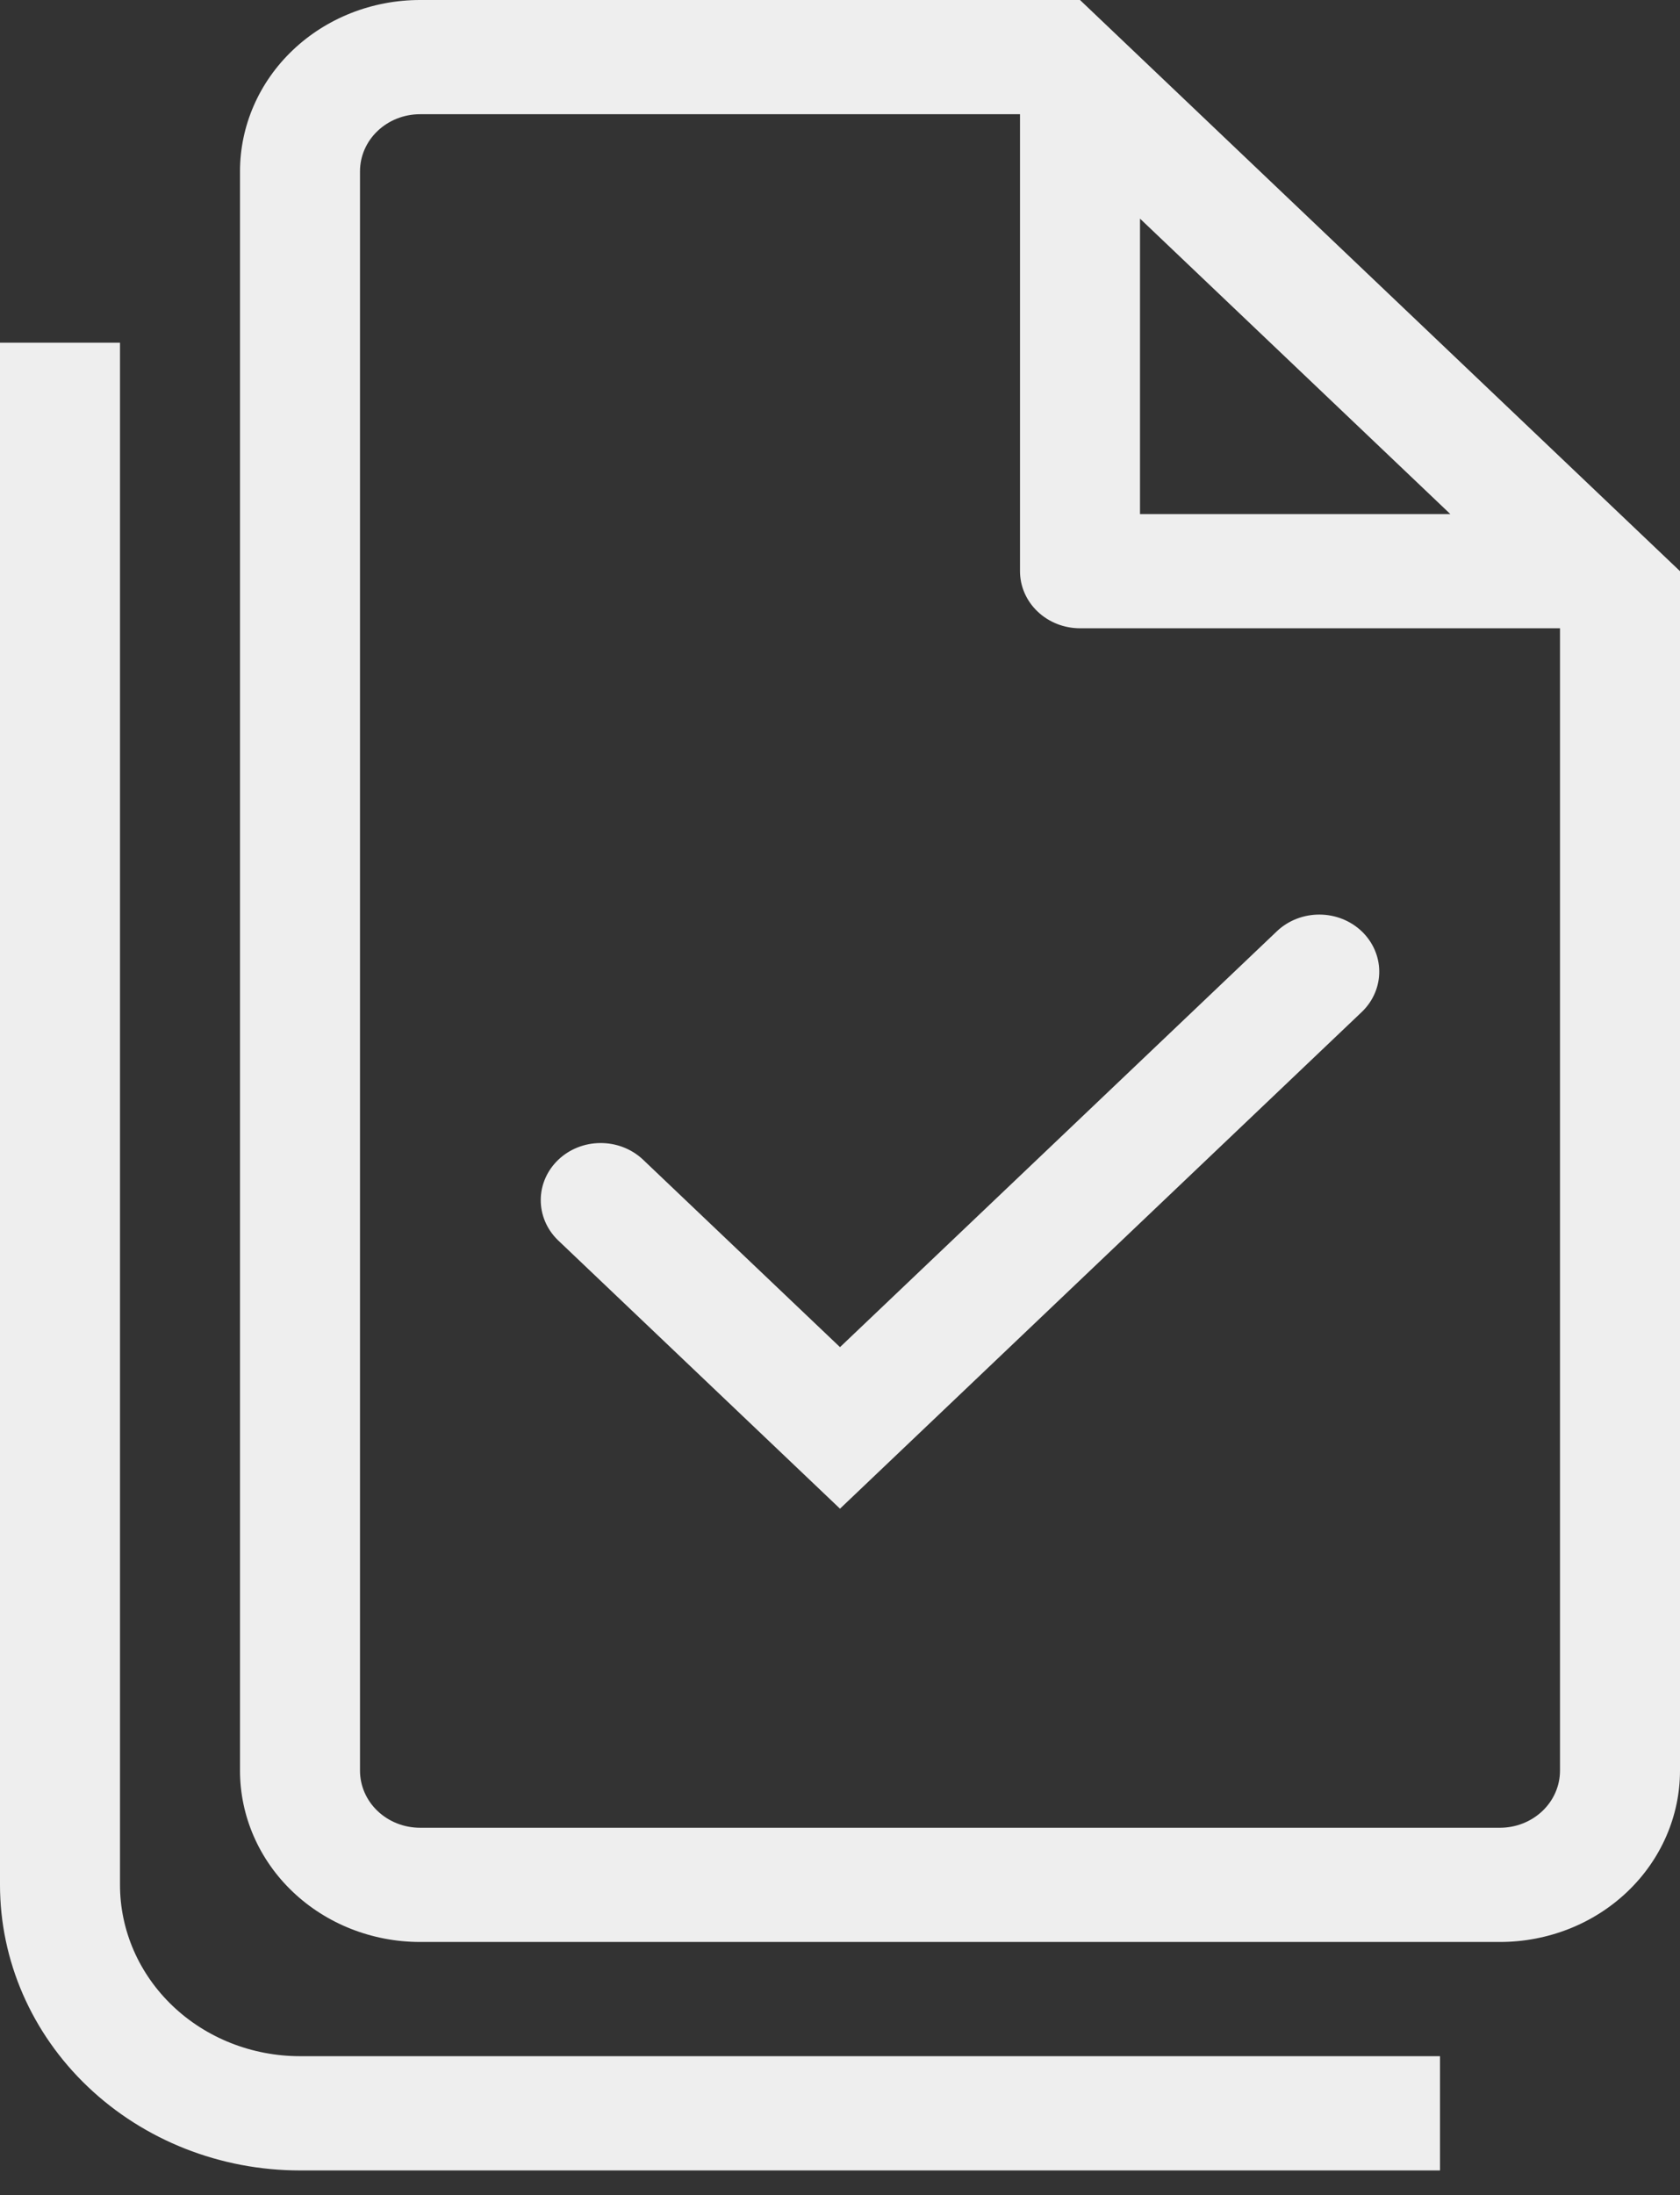
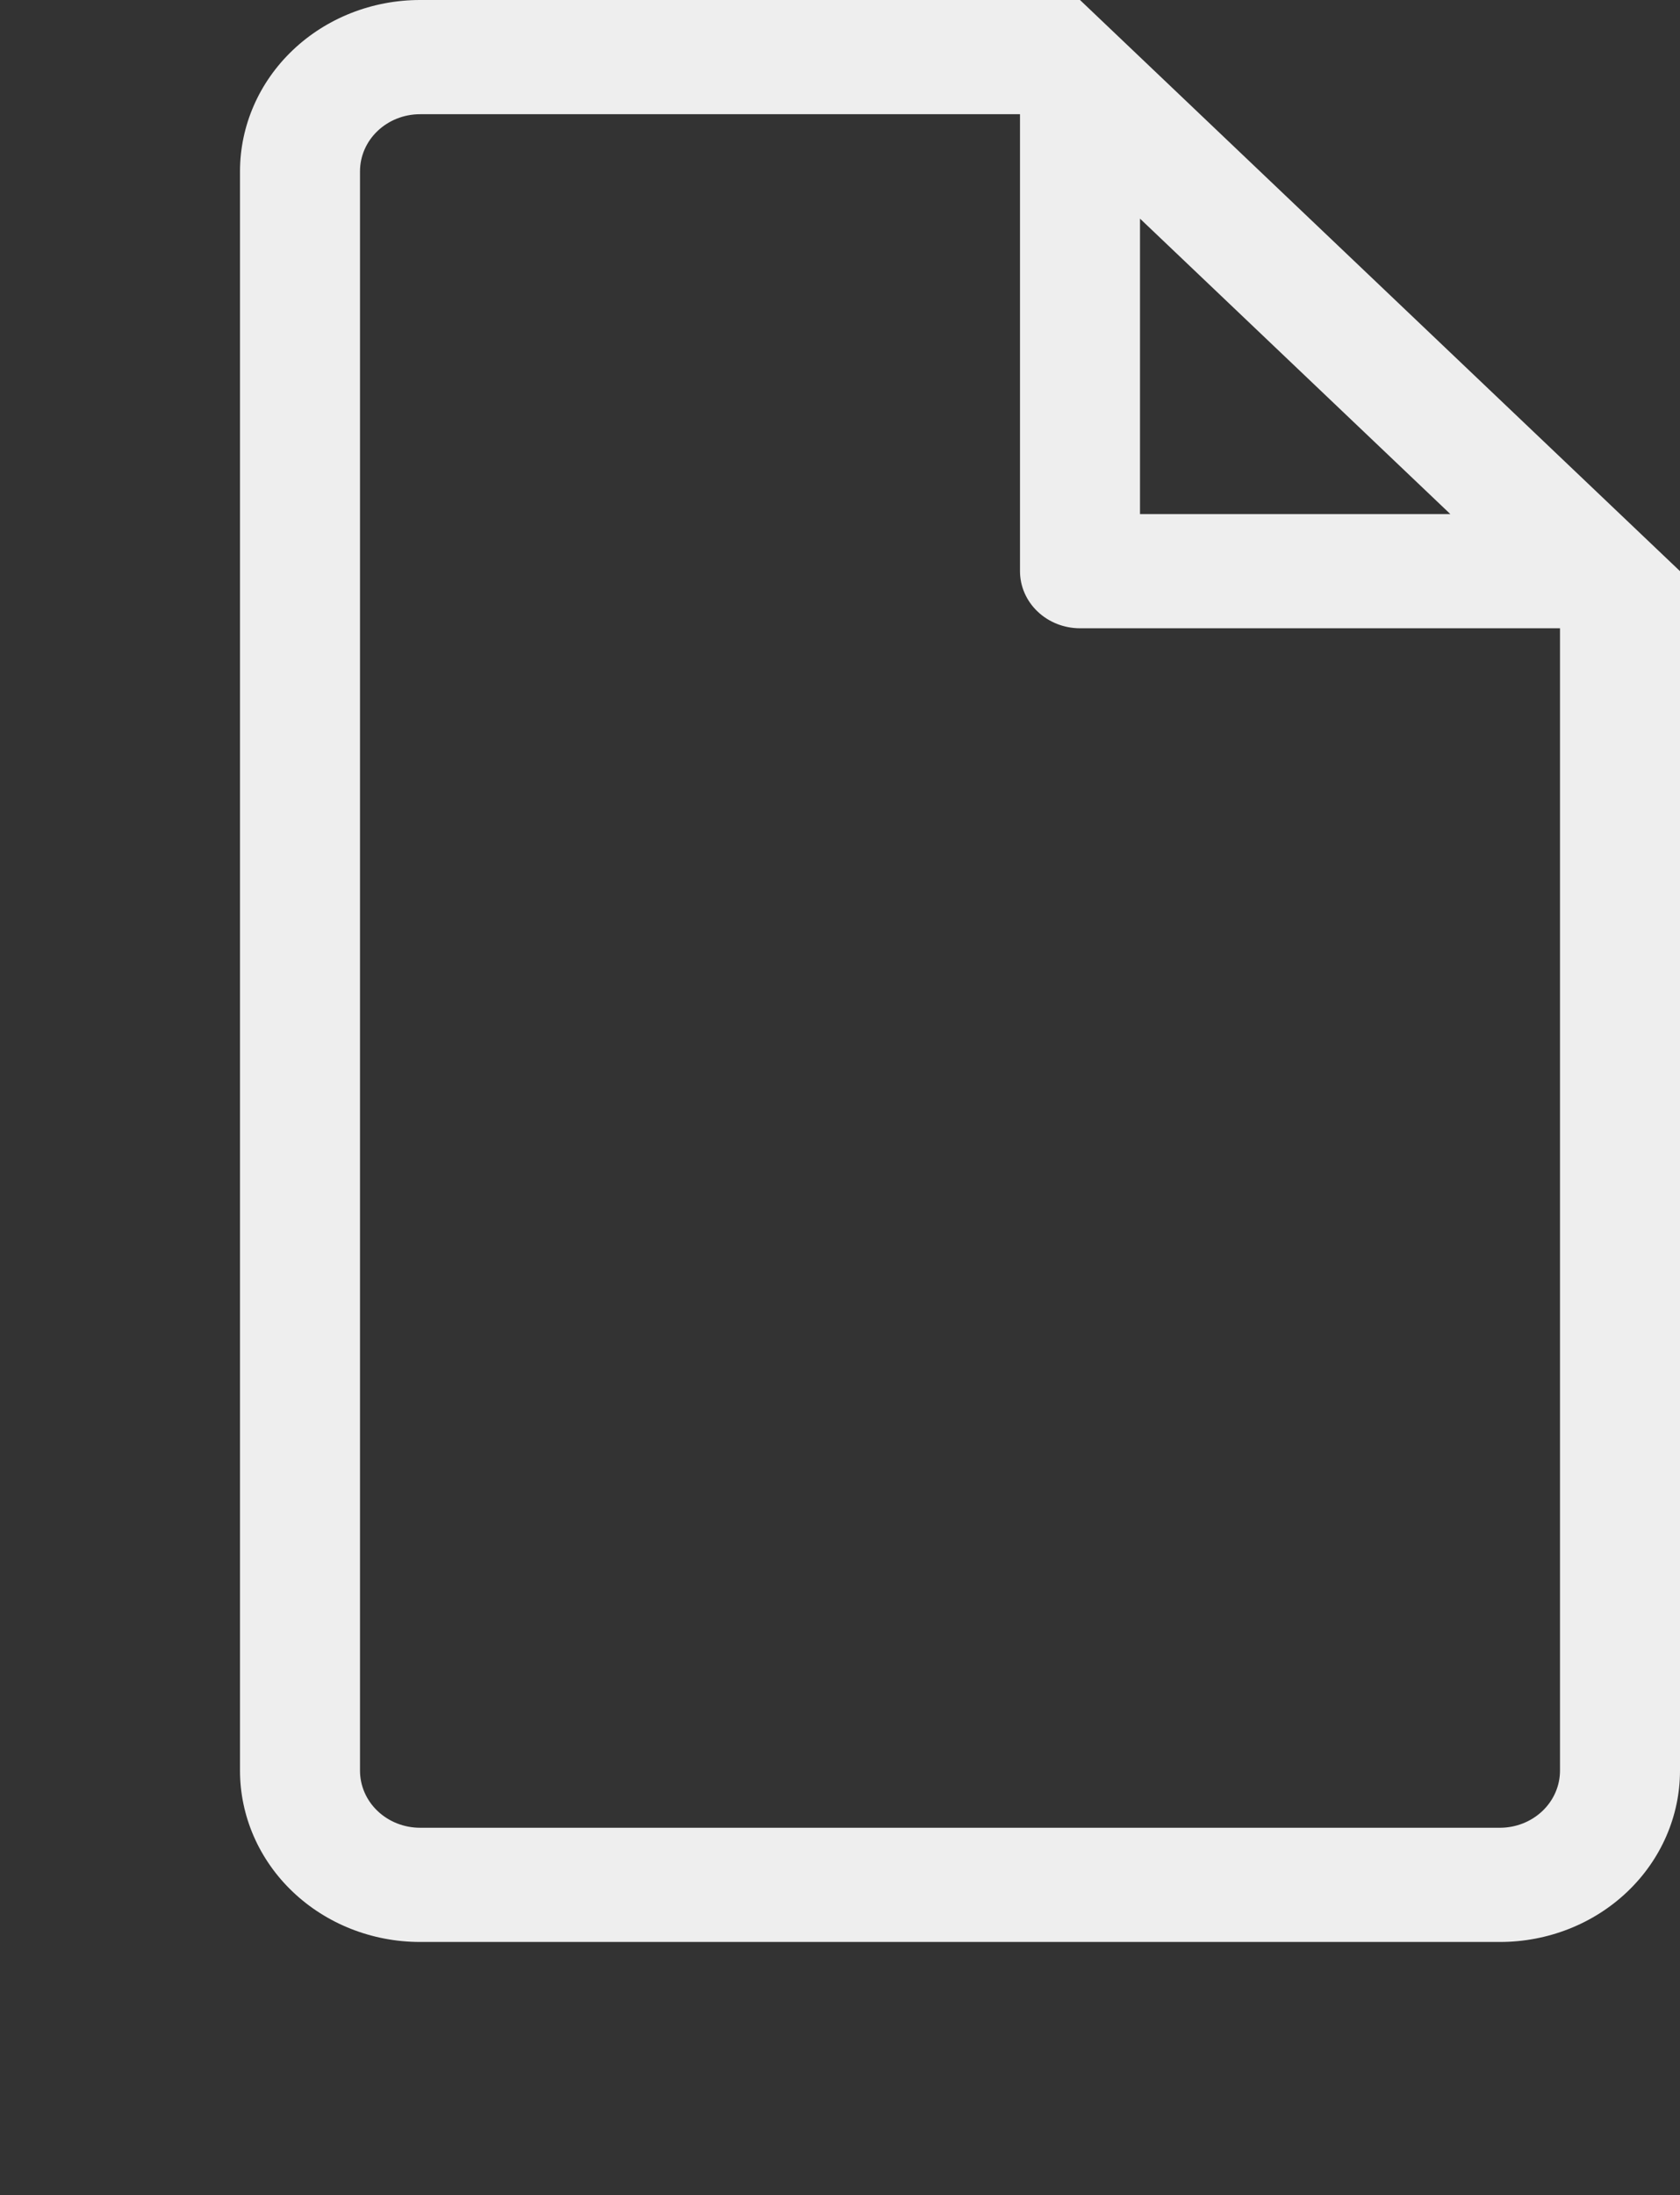
<svg xmlns="http://www.w3.org/2000/svg" width="49" height="64" viewBox="0 0 49 64" fill="none">
  <rect x="0" y="0" width="49" height="64" fill="#333333" stroke="none" />
-   <path d="M39.737 29.486C40.056 29.172 40.232 28.751 40.228 28.314C40.224 27.878 40.04 27.46 39.716 27.151C39.392 26.843 38.953 26.667 38.494 26.664C38.035 26.66 37.593 26.828 37.263 27.131L24.5 39.275L18.737 33.792C18.407 33.489 17.965 33.321 17.506 33.325C17.047 33.328 16.608 33.503 16.284 33.812C15.96 34.121 15.775 34.538 15.772 34.975C15.768 35.412 15.944 35.832 16.263 36.147L24.5 43.985L39.737 29.486Z" fill="#EEEEEE" />
  <path fill-rule="evenodd" clip-rule="evenodd" d="M49 16.652V51.621C49 52.946 48.447 54.217 47.462 55.154C46.478 56.091 45.142 56.617 43.75 56.617H12.25C10.858 56.617 9.522 56.091 8.538 55.154C7.553 54.217 7 52.946 7 51.621V4.996C7 3.671 7.553 2.4 8.538 1.463C9.522 0.526 10.858 0 12.25 0H31.5L49 16.652ZM31.5 18.317C31.036 18.317 30.591 18.142 30.263 17.829C29.934 17.517 29.75 17.094 29.75 16.652V3.33H12.25C11.786 3.33 11.341 3.506 11.013 3.818C10.684 4.13 10.5 4.554 10.5 4.996V51.621C10.5 52.063 10.684 52.487 11.013 52.799C11.341 53.111 11.786 53.287 12.25 53.287H43.75C44.214 53.287 44.659 53.111 44.987 52.799C45.316 52.487 45.5 52.063 45.5 51.621V18.317H31.5ZM33.25 6.374L42.301 14.987H33.25V6.374Z" fill="#EEEEEE" />
-   <path d="M3.5 9.991V54.952C3.5 56.277 4.053 57.547 5.038 58.484C6.022 59.421 7.358 59.947 8.75 59.947H42V63.278H8.75C6.429 63.278 4.204 62.401 2.563 60.839C0.922 59.278 0 57.16 0 54.952V9.991H3.5Z" fill="#EEEEEE" />
</svg>